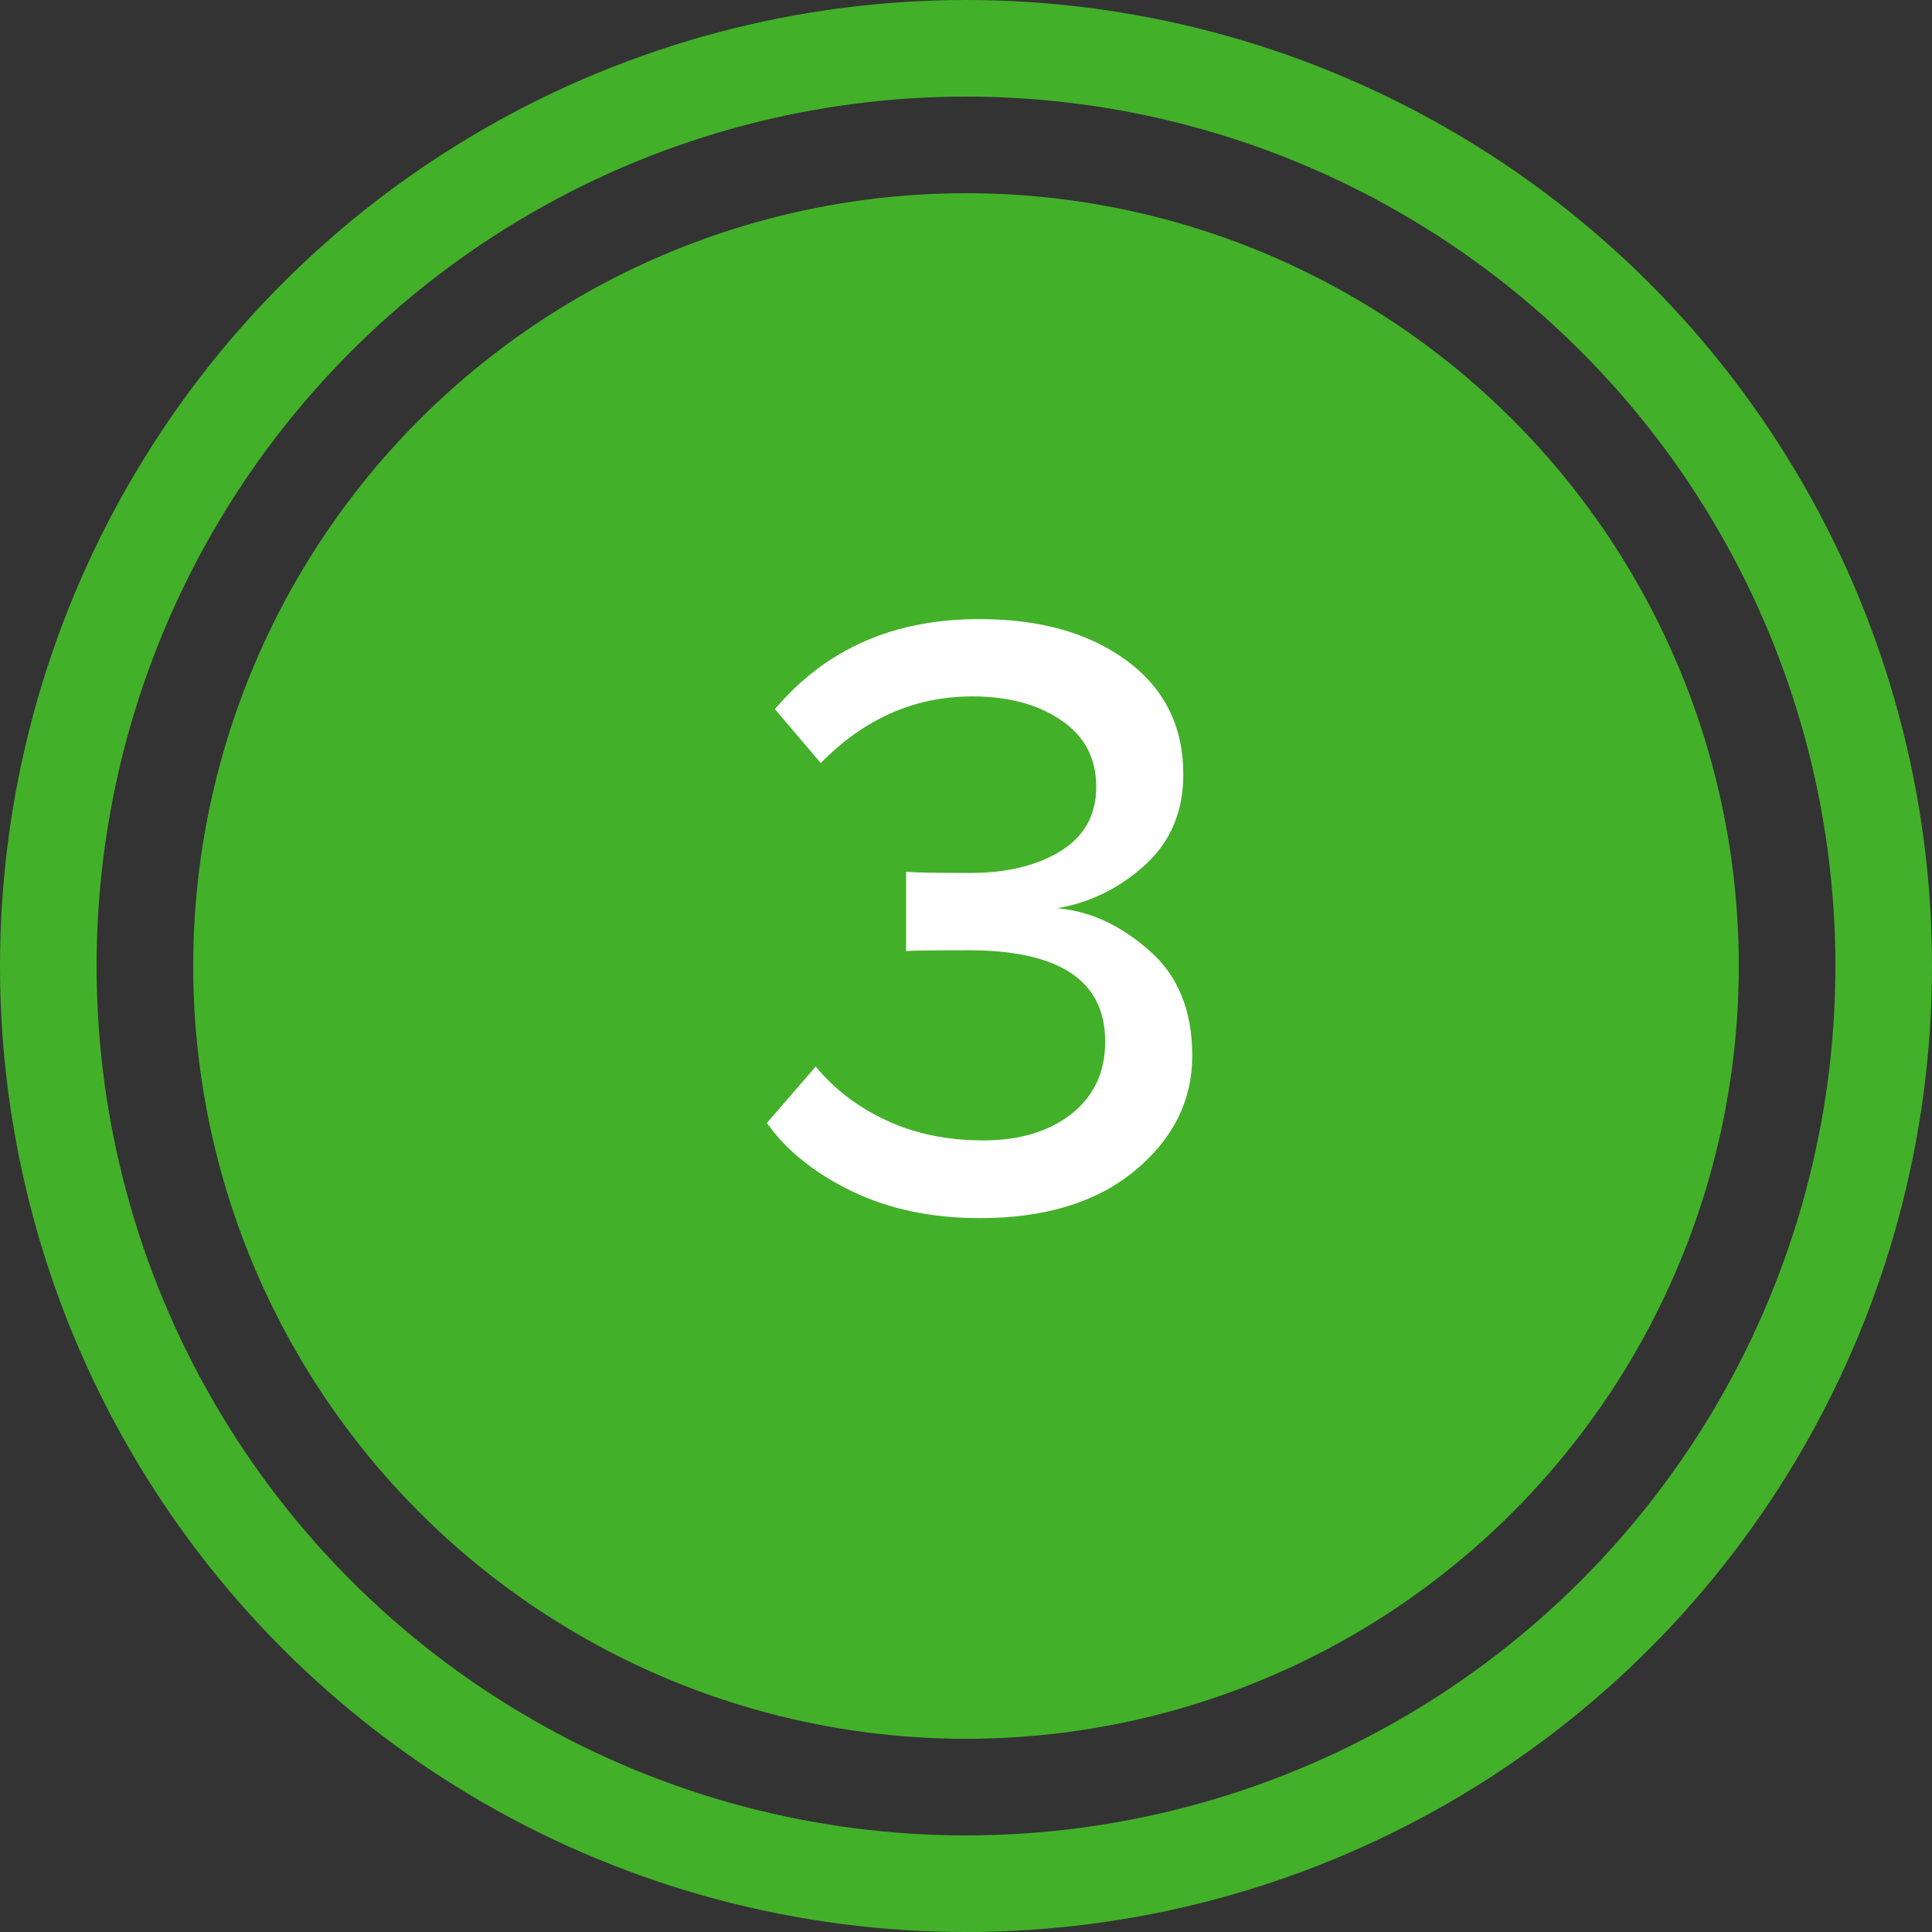
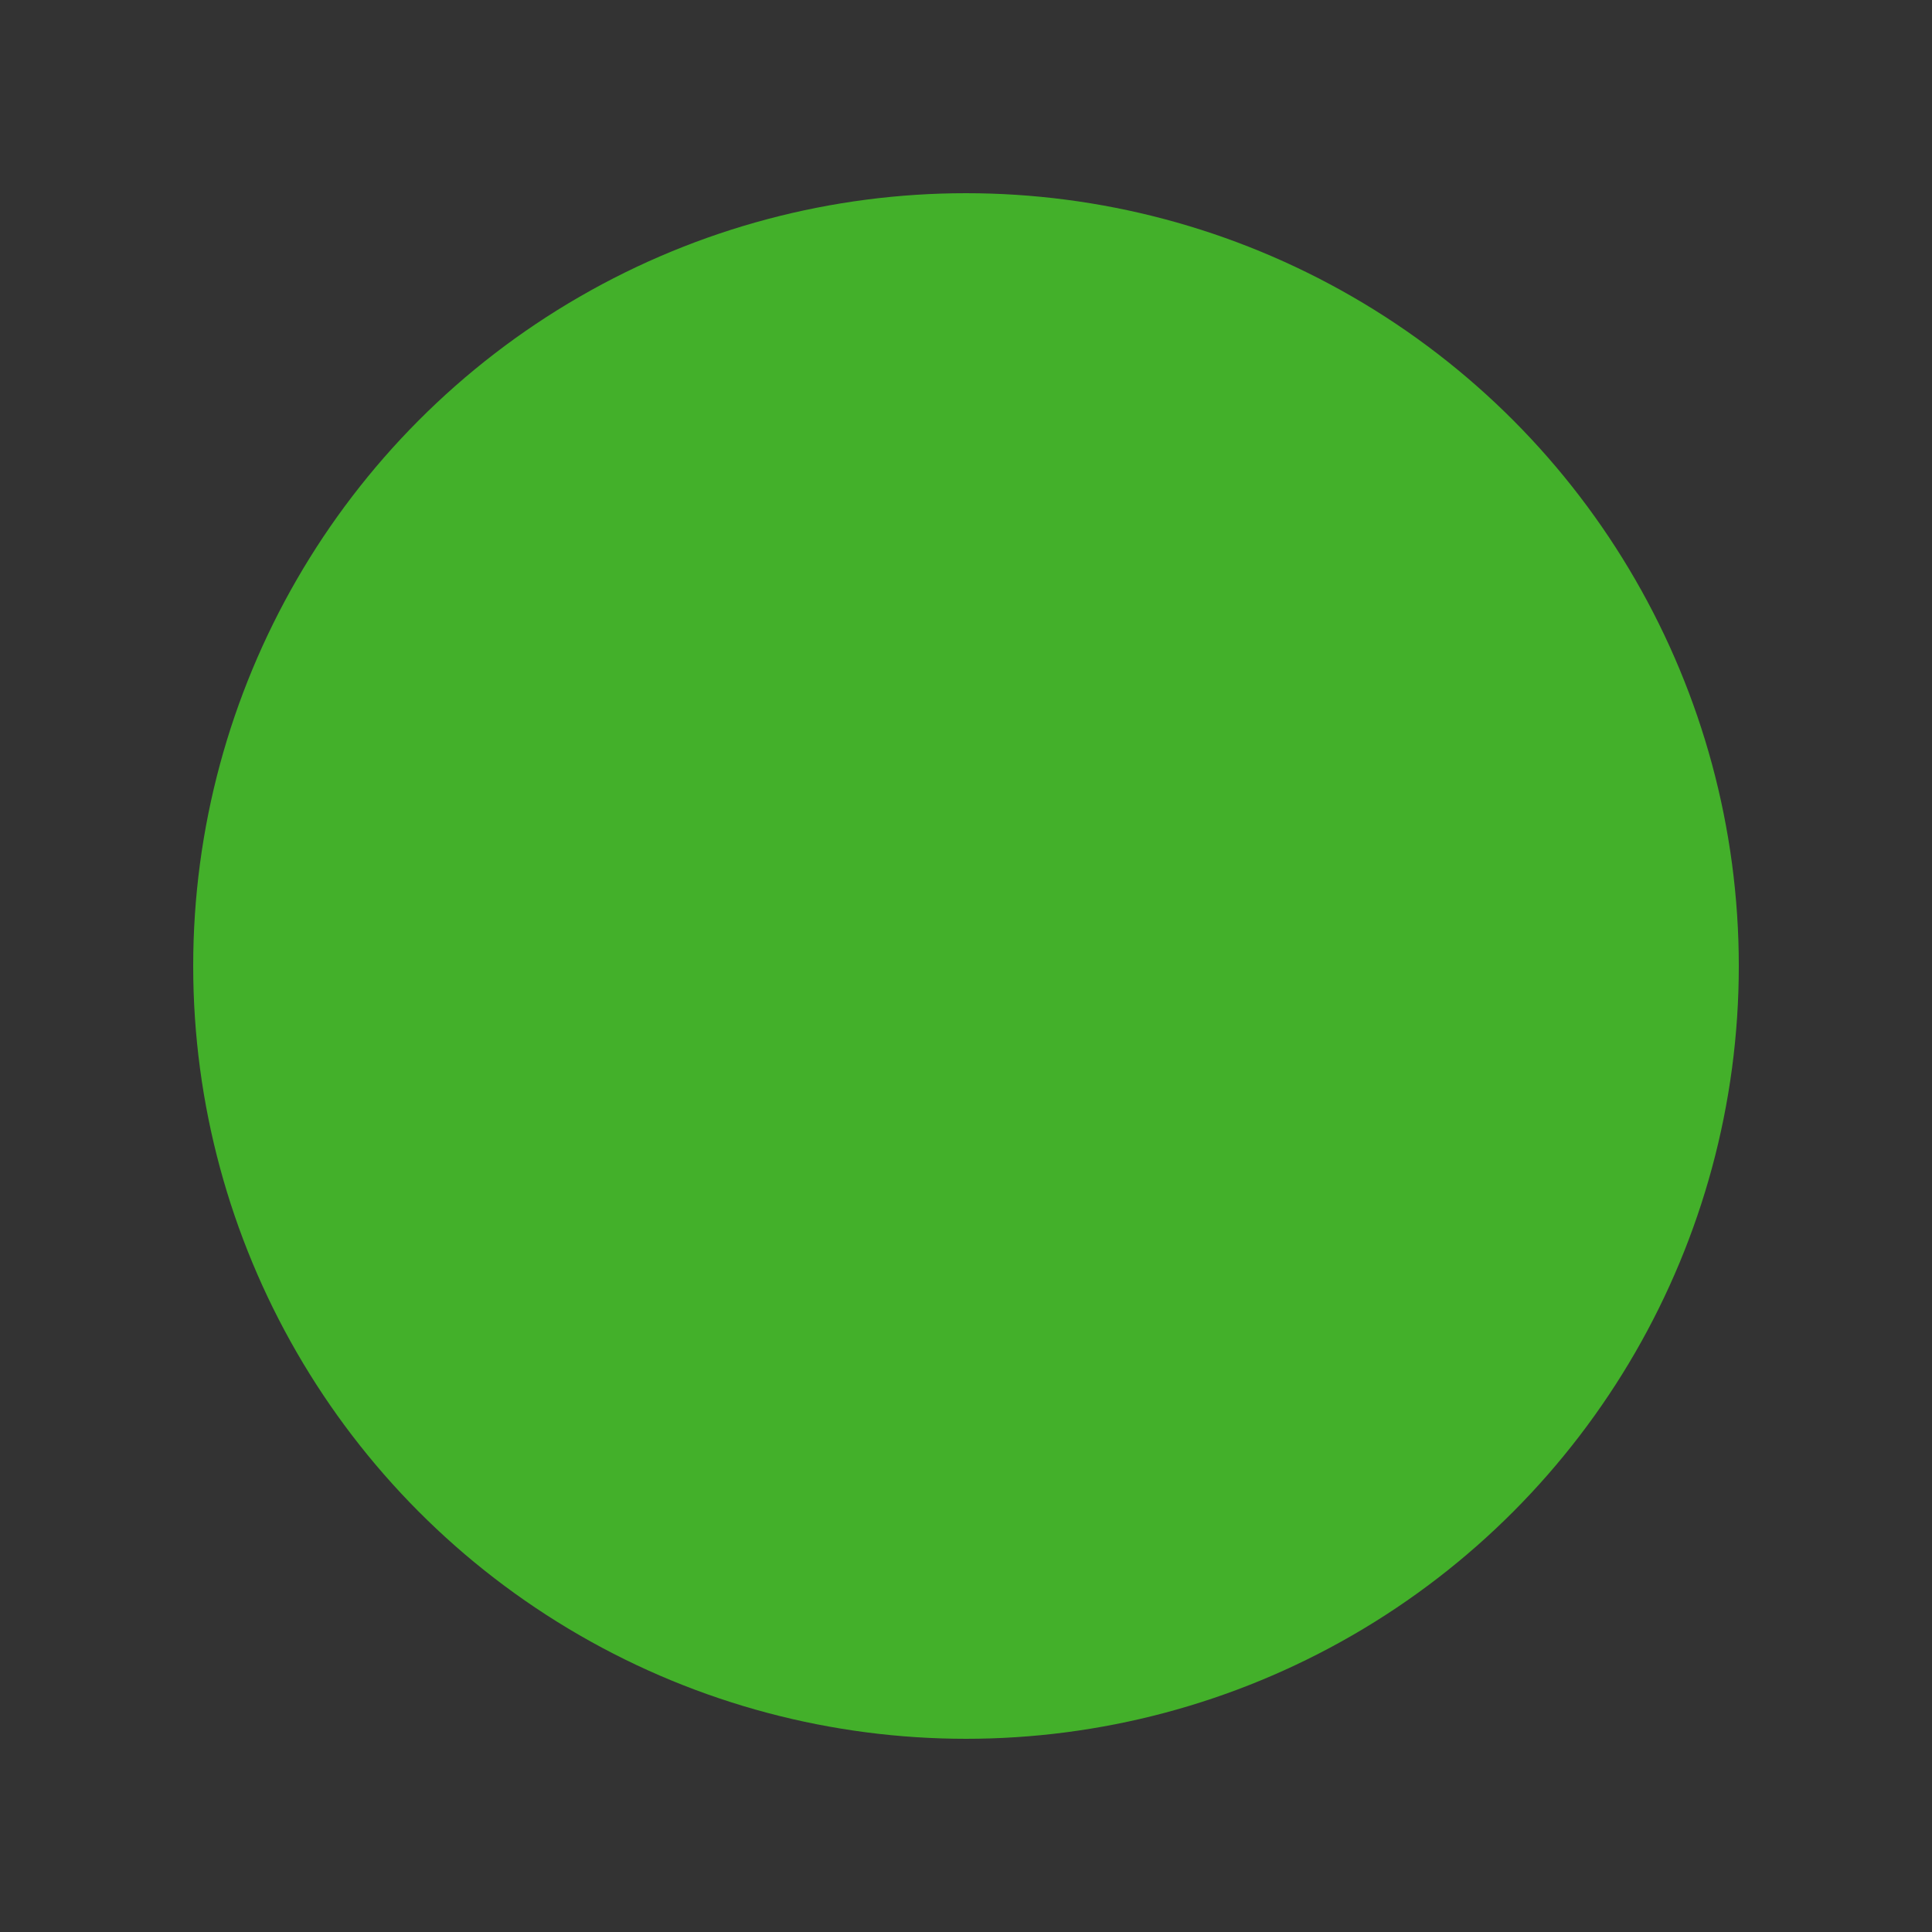
<svg xmlns="http://www.w3.org/2000/svg" width="40" height="40" viewBox="0 0 40 40" fill="none">
  <rect x="0" y="0" width="40" height="40" fill="#333333" stroke="none" />
  <circle cx="20" cy="20" r="16" fill="#43B02A" />
-   <circle cx="20" cy="20" r="19" stroke="#43B02A" stroke-width="2" />
-   <path d="M18.355 23.198C18.947 23.474 19.615 23.611 20.359 23.611C21.104 23.611 21.71 23.43 22.179 23.066C22.648 22.697 22.882 22.196 22.882 21.564C22.882 20.304 21.939 19.674 20.052 19.674C19.308 19.674 18.877 19.68 18.76 19.691V18.048C18.895 18.065 19.337 18.074 20.087 18.074C20.837 18.074 21.458 17.925 21.95 17.626C22.448 17.321 22.697 16.876 22.697 16.29C22.697 15.698 22.454 15.238 21.968 14.91C21.487 14.582 20.875 14.418 20.131 14.418C18.941 14.418 17.895 14.878 16.993 15.798L16.044 14.682C17.099 13.434 18.514 12.812 20.289 12.818C21.537 12.818 22.551 13.105 23.33 13.68C24.109 14.254 24.499 15.039 24.499 16.035C24.499 16.803 24.235 17.427 23.708 17.907C23.181 18.388 22.574 18.686 21.889 18.804C22.562 18.862 23.195 19.152 23.787 19.674C24.385 20.189 24.684 20.916 24.684 21.854C24.684 22.791 24.285 23.588 23.488 24.244C22.697 24.895 21.631 25.22 20.289 25.22C19.293 25.22 18.411 25.035 17.644 24.666C16.876 24.297 16.287 23.825 15.877 23.251L16.888 22.082C17.274 22.551 17.764 22.923 18.355 23.198Z" fill="white" />
</svg>